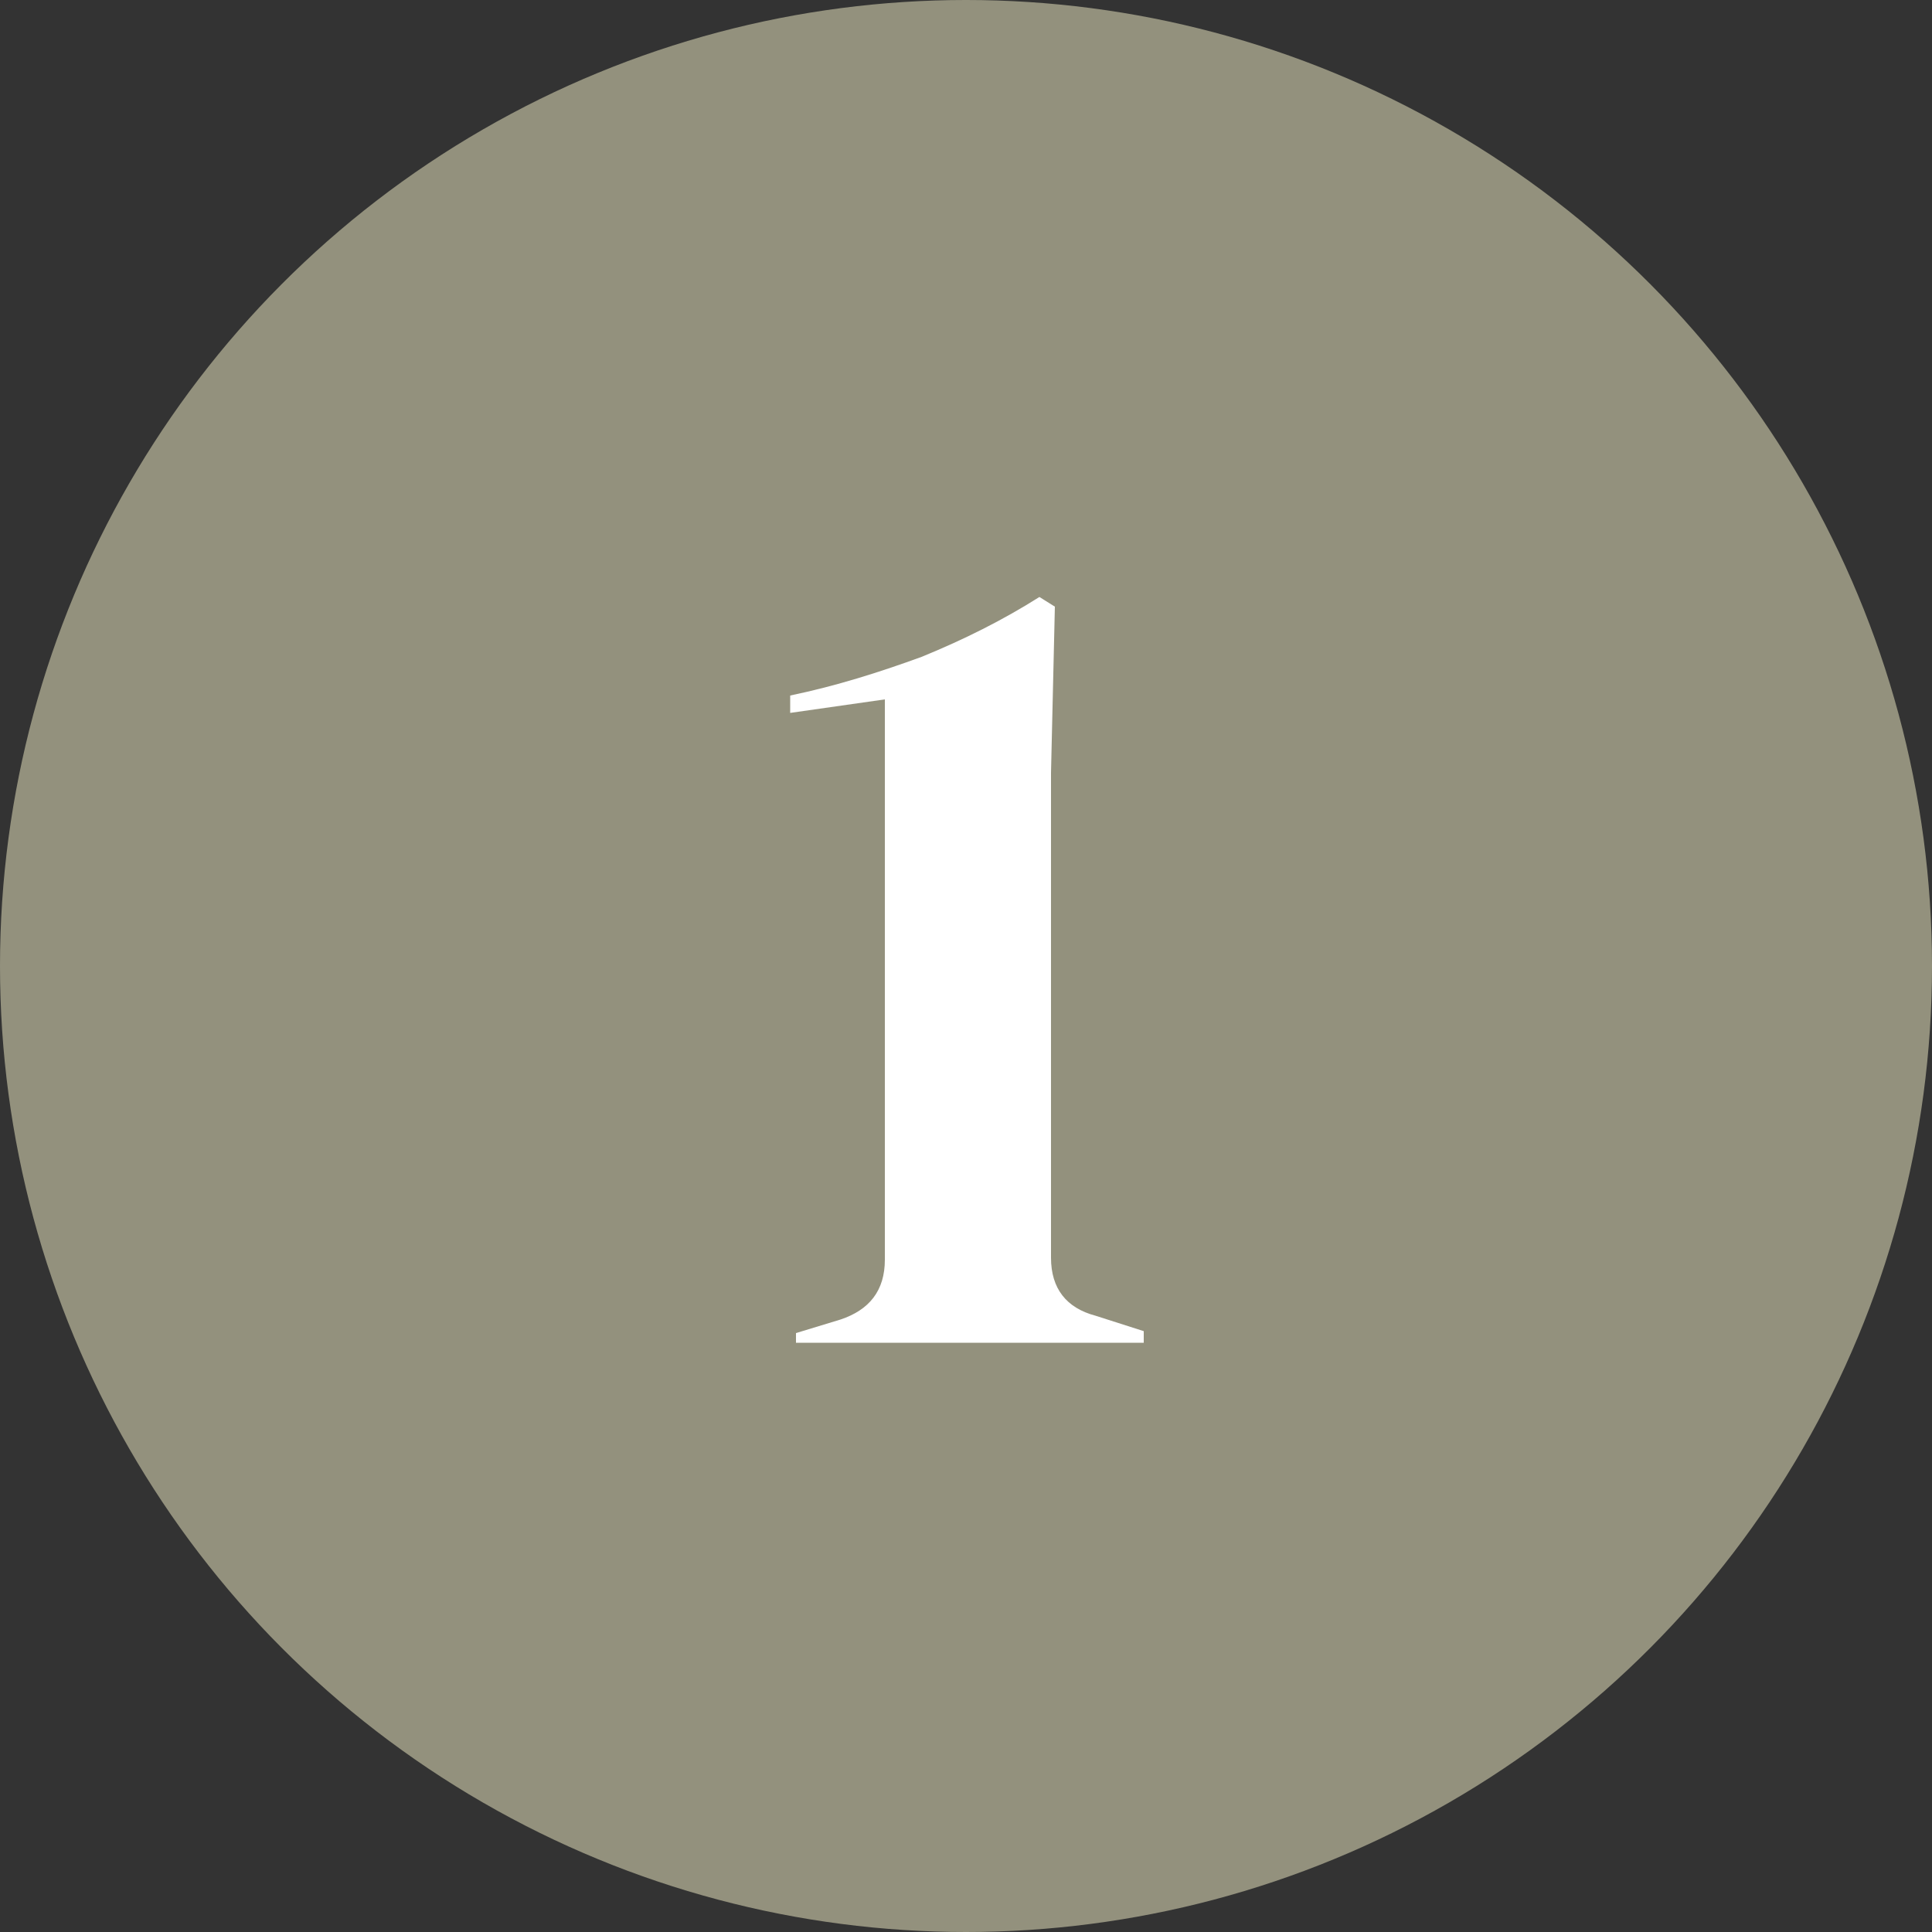
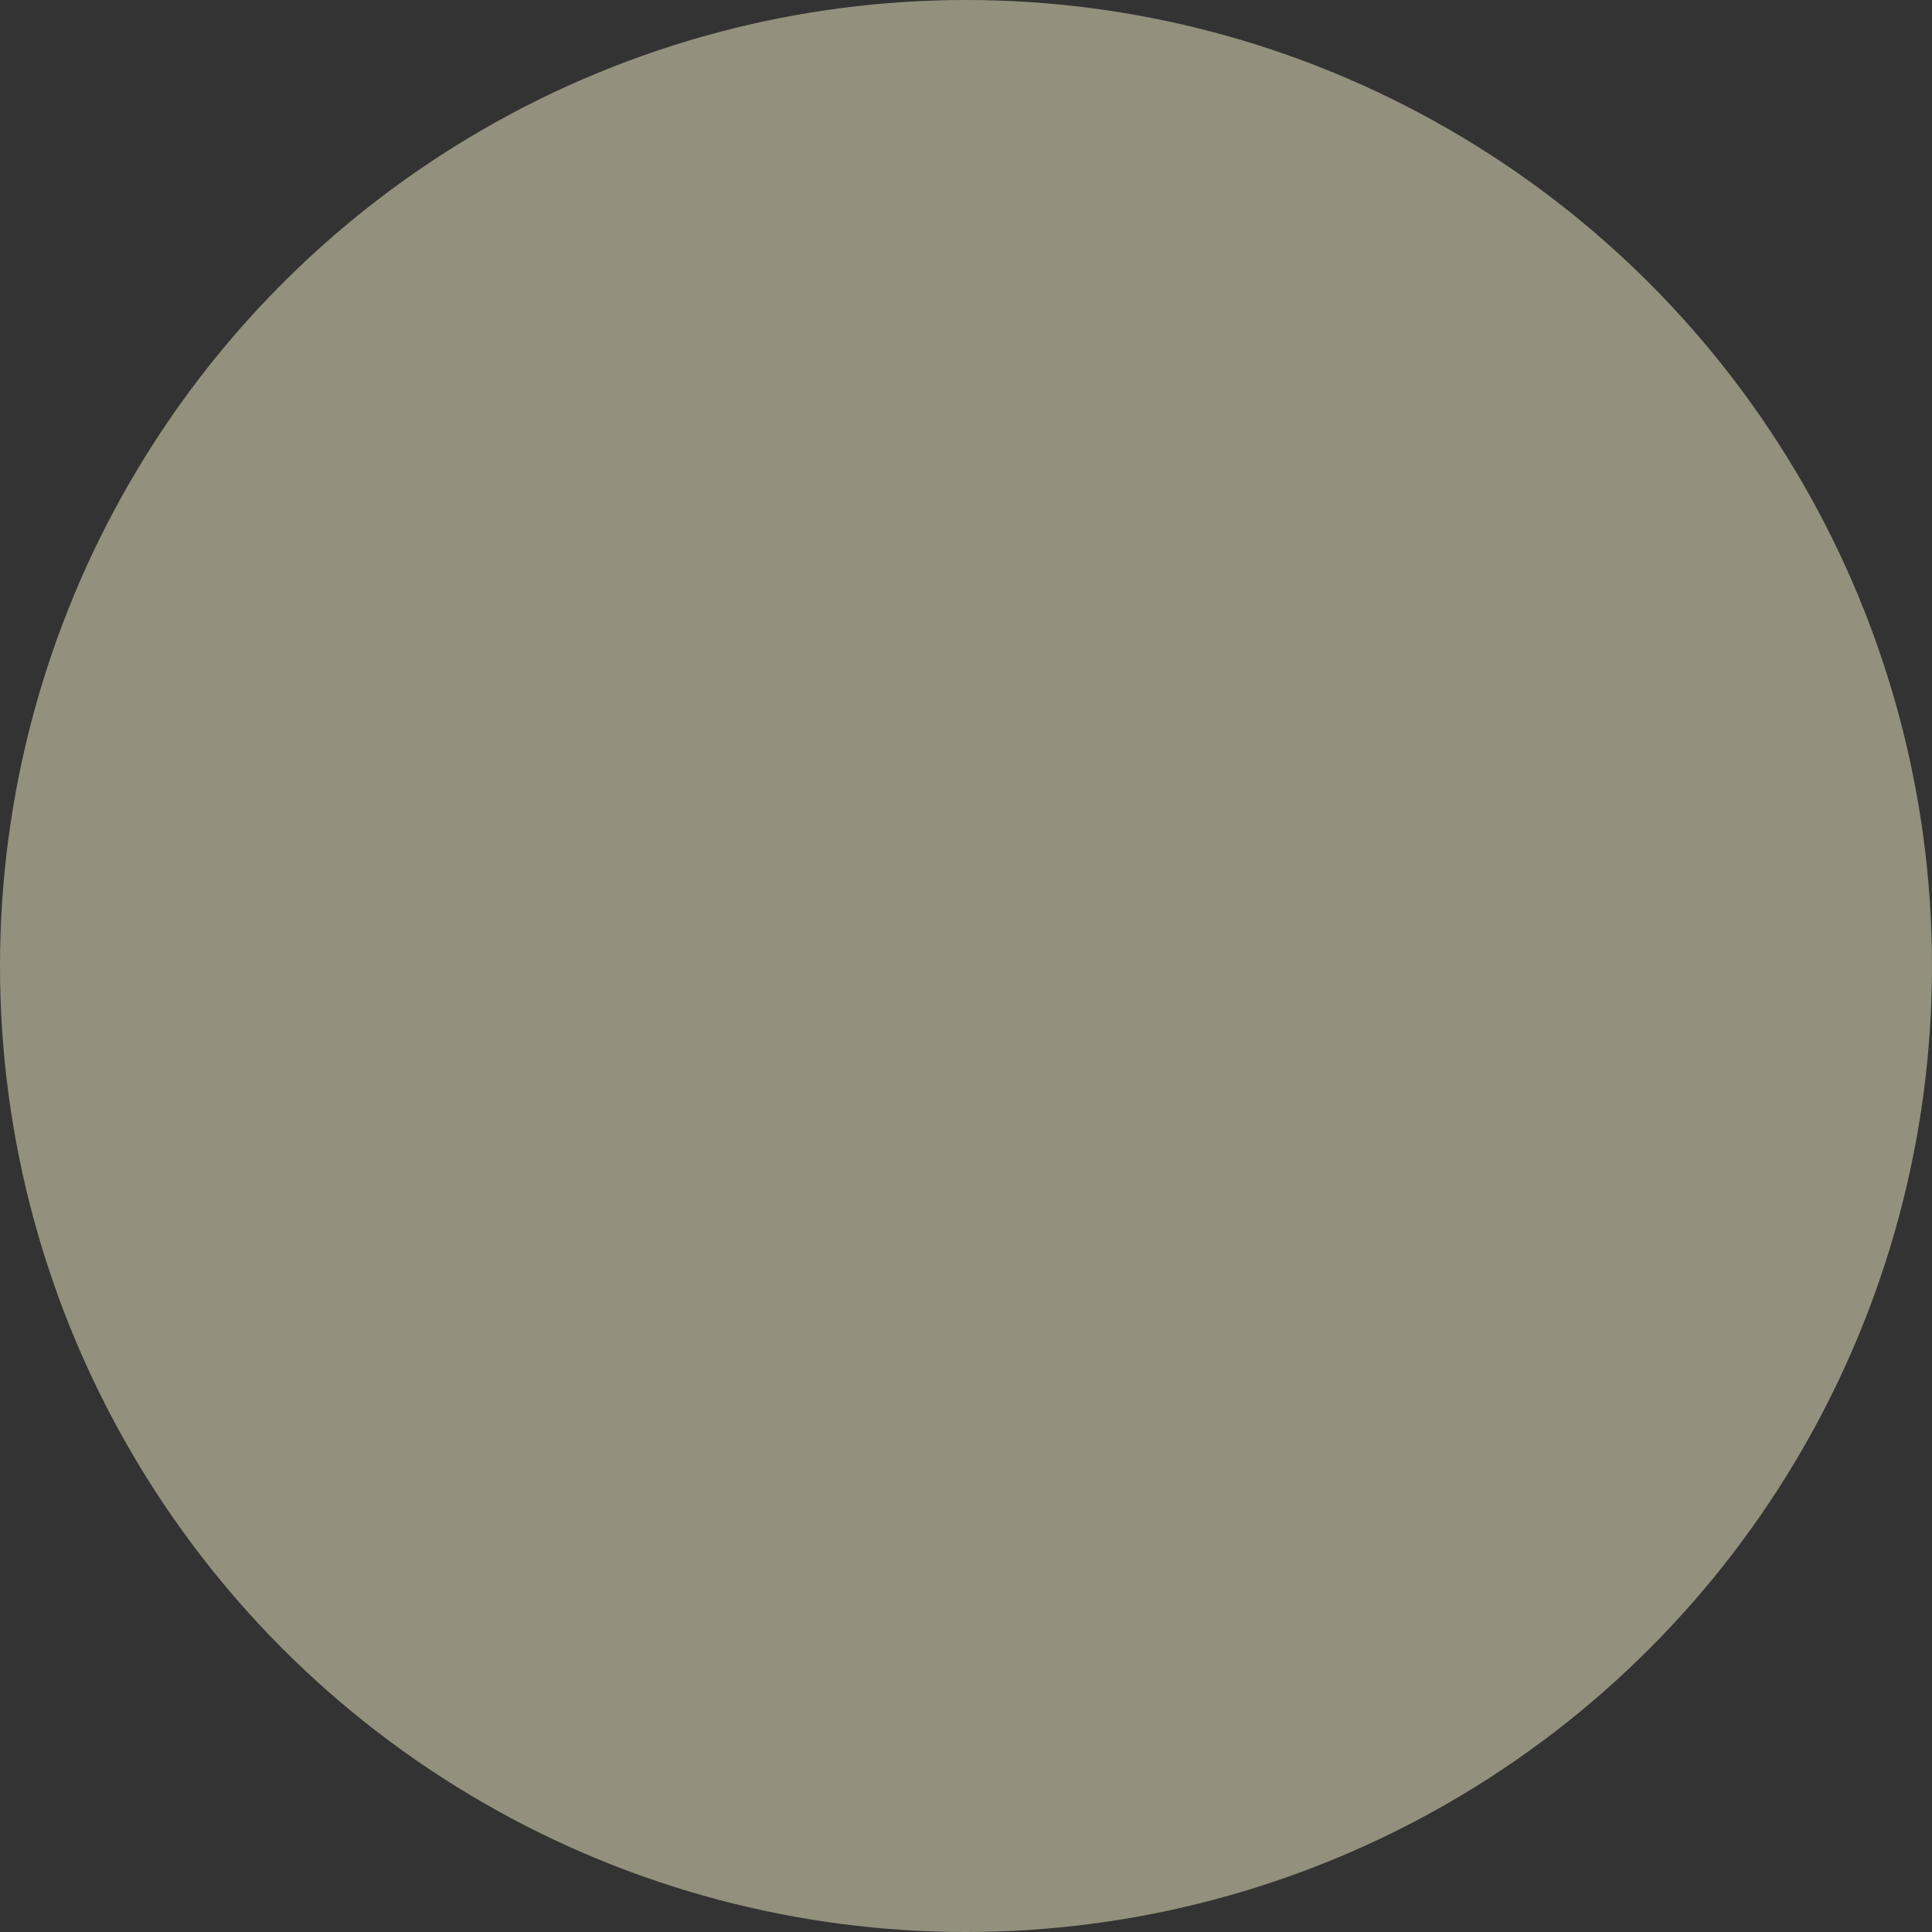
<svg xmlns="http://www.w3.org/2000/svg" version="1.1" id="Ebene_1" x="0px" y="0px" viewBox="0 0 100 100" style="enable-background:new 0 0 100 100;" xml:space="preserve">
  <rect x="0" y="0" width="100" height="100" fill="#333333" stroke="none" />
  <style type="text/css">
	.st0{fill:#93917D;}
	.st1{fill:none;}
	.st2{enable-background:new    ;}
	.st3{fill:#FFFFFF;}
</style>
  <g id="Ebene_4">
</g>
  <g id="Ebene_3">
</g>
  <g id="Ebene_2_00000020390990988241430800000010448147012351992721_">
</g>
  <g id="Ebene_6">
    <circle class="st0" cx="50" cy="50" r="50" />
    <rect x="0.5" y="27.5" class="st1" width="99" height="49" />
    <g class="st2">
-       <path class="st3" d="M41.2,69.6V69l2.3-0.7c1.5-0.5,2.3-1.5,2.3-3.1v-29l-4.9,0.7V36c2.4-0.5,4.6-1.2,6.8-2    c2.2-0.9,4.2-1.9,6.1-3.1l0.8,0.5L54.4,40v25.1c0,1.6,0.8,2.6,2.3,3l2.5,0.8v0.6H41.2z" />
-     </g>
+       </g>
  </g>
</svg>